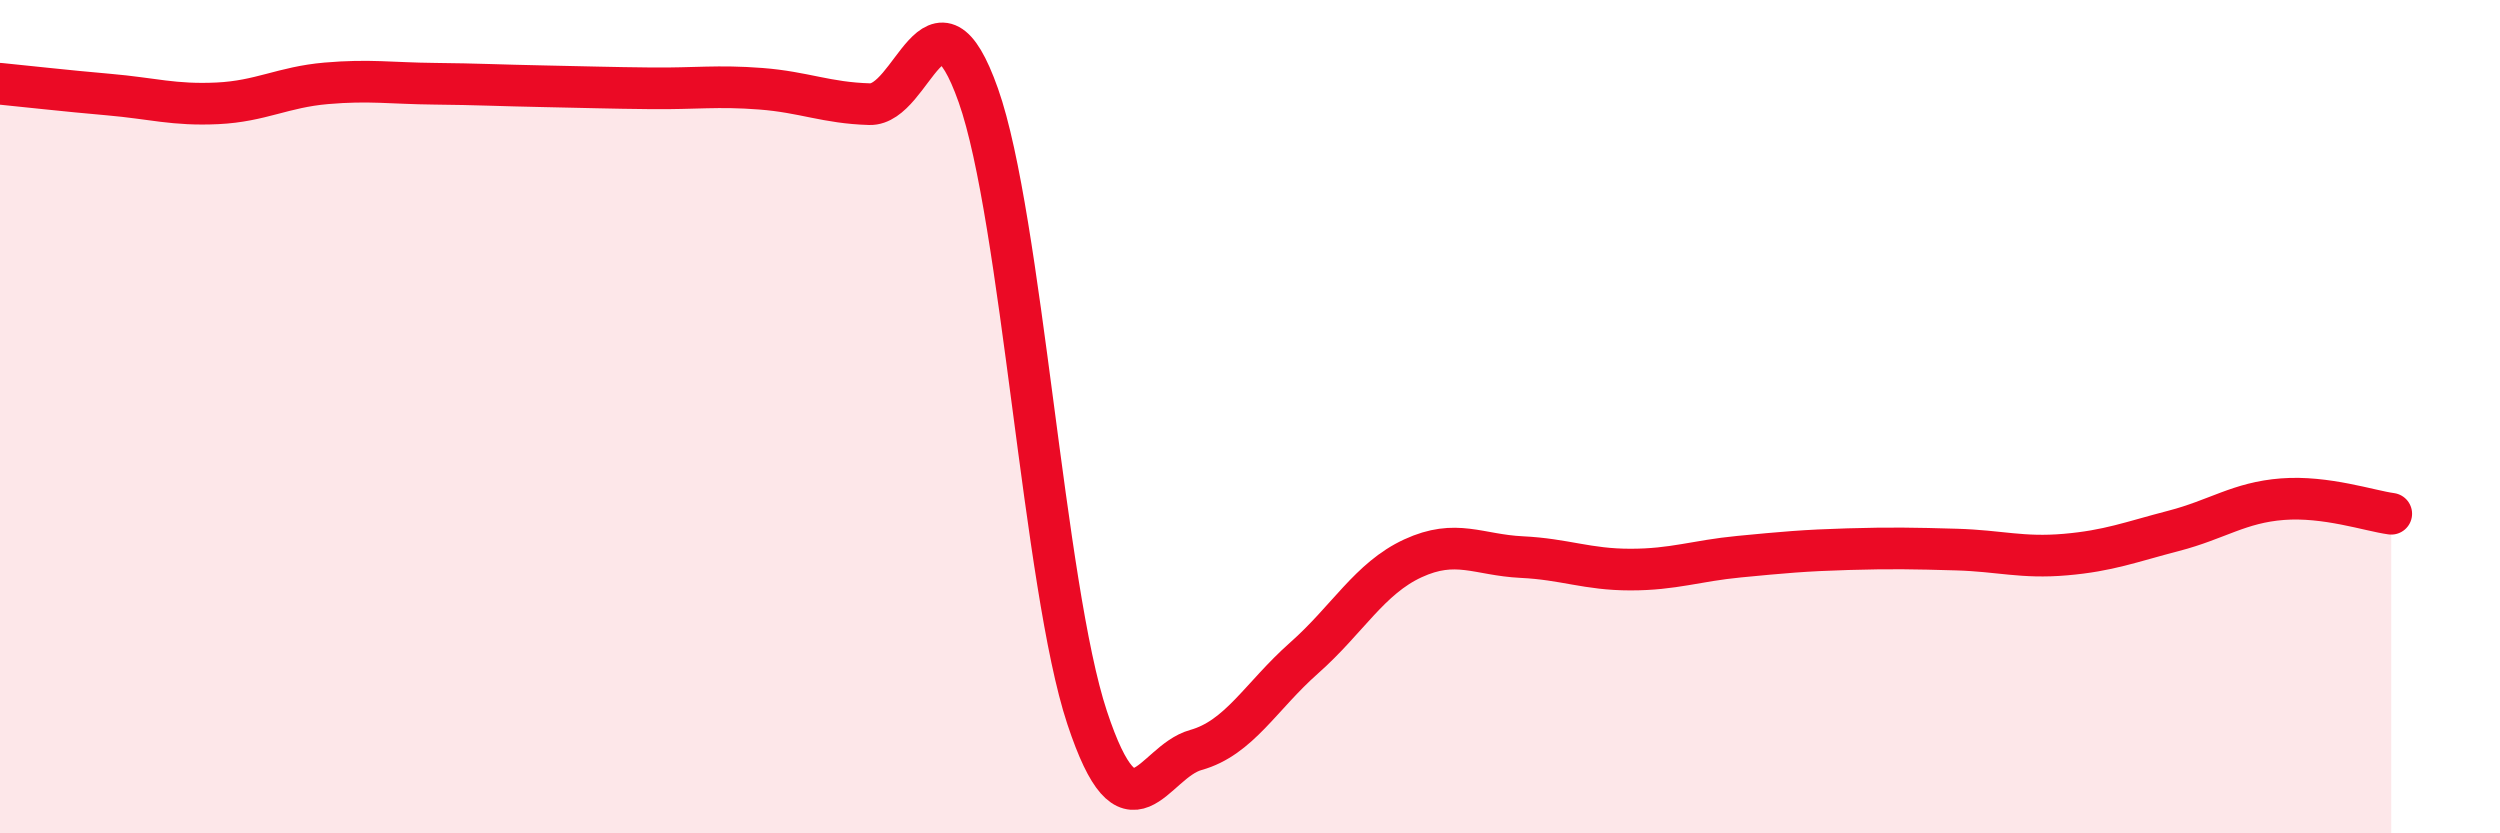
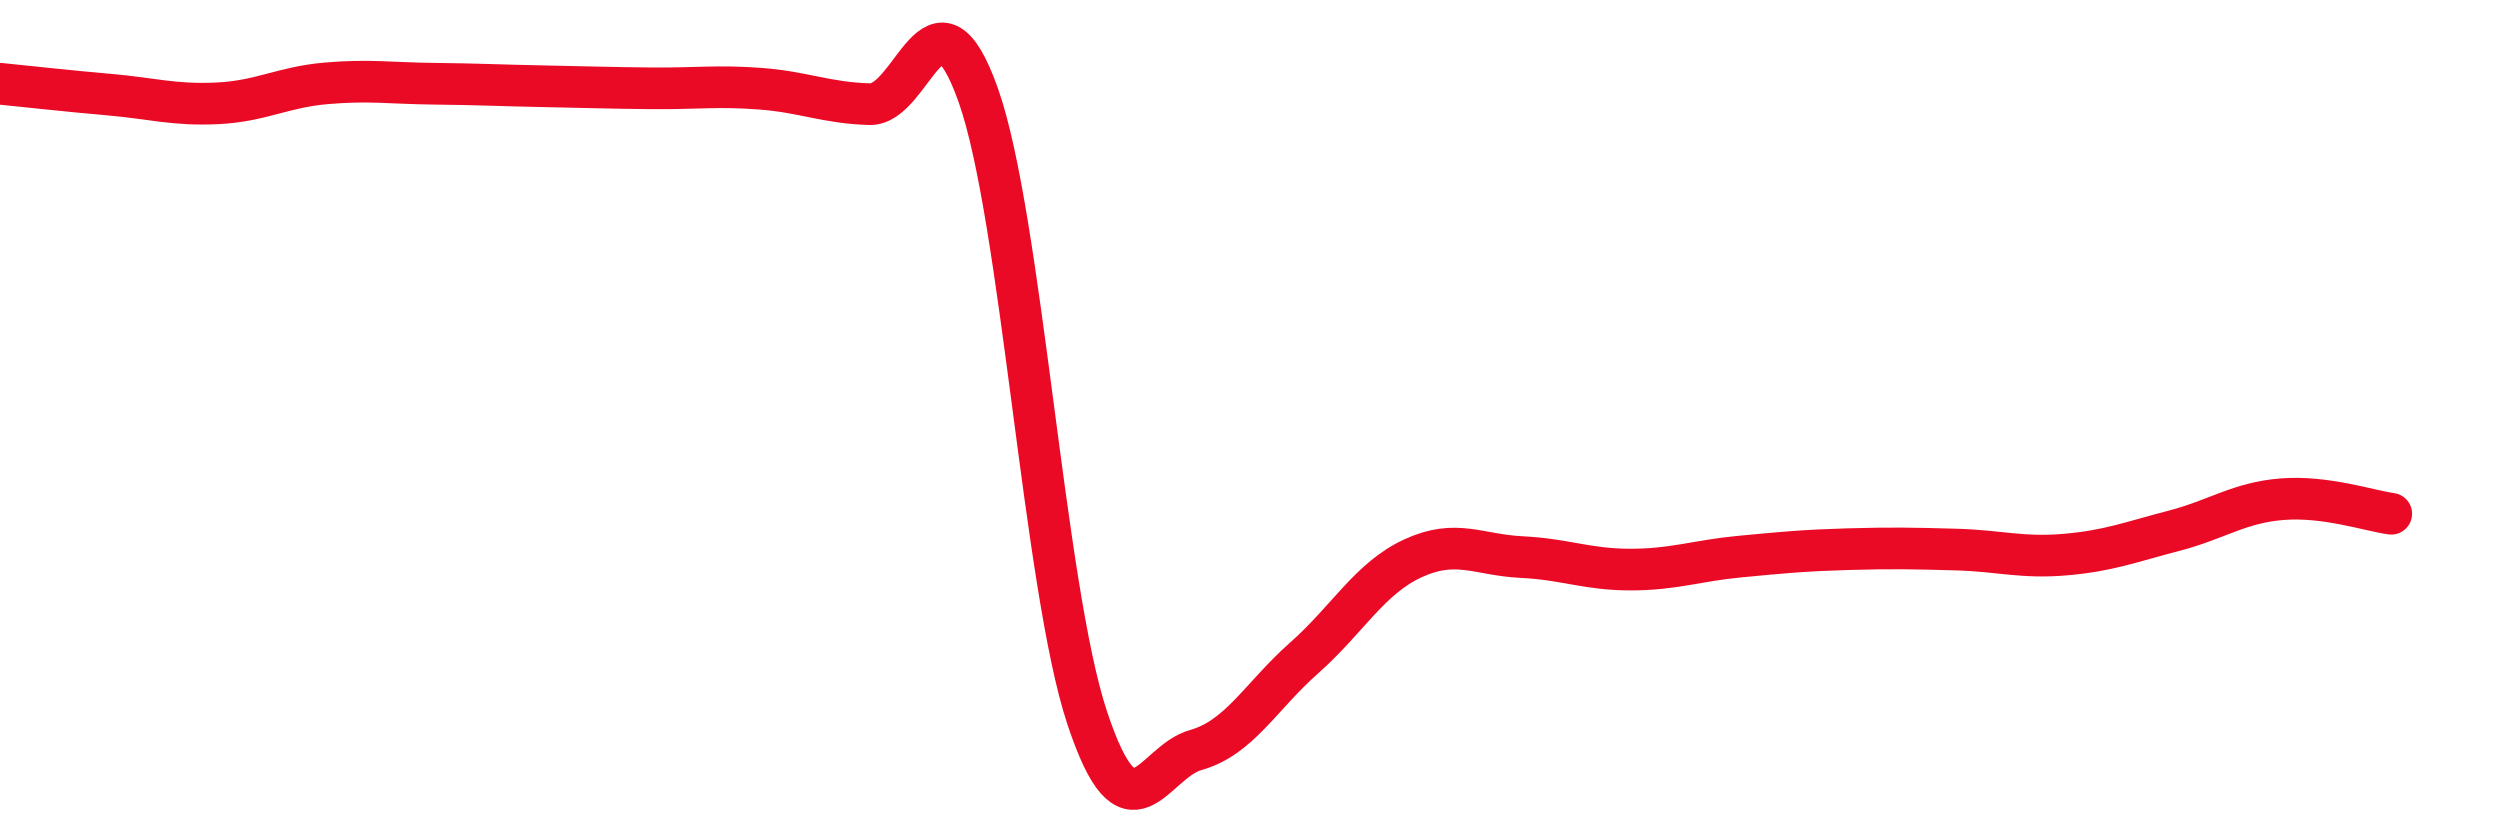
<svg xmlns="http://www.w3.org/2000/svg" width="60" height="20" viewBox="0 0 60 20">
-   <path d="M 0,2.01 C 0.52,2.06 1.57,2.18 2.61,2.27 C 3.65,2.36 4.18,2.53 5.22,2.48 C 6.26,2.43 6.79,2.09 7.83,2 C 8.87,1.91 9.39,2 10.43,2.01 C 11.47,2.02 12,2.05 13.04,2.07 C 14.08,2.09 14.61,2.11 15.65,2.12 C 16.69,2.13 17.22,2.05 18.26,2.13 C 19.3,2.21 19.83,2.47 20.87,2.5 C 21.91,2.53 22.44,-0.65 23.48,2.29 C 24.52,5.23 25.05,14.08 26.09,17.22 C 27.13,20.36 27.66,18.29 28.7,18 C 29.74,17.71 30.26,16.71 31.3,15.79 C 32.34,14.87 32.87,13.88 33.91,13.4 C 34.95,12.92 35.48,13.32 36.52,13.37 C 37.56,13.42 38.09,13.67 39.13,13.67 C 40.17,13.67 40.7,13.46 41.74,13.36 C 42.78,13.26 43.31,13.21 44.35,13.18 C 45.39,13.15 45.92,13.16 46.96,13.19 C 48,13.22 48.53,13.4 49.57,13.31 C 50.61,13.22 51.13,13.01 52.17,12.74 C 53.21,12.47 53.74,12.06 54.78,11.98 C 55.82,11.9 56.87,12.26 57.39,12.33L57.39 20L0 20Z" fill="#EB0A25" opacity="0.1" stroke-linecap="round" stroke-linejoin="round" />
  <path d="M 0,2.01 C 0.52,2.06 1.57,2.18 2.61,2.27 C 3.65,2.36 4.18,2.53 5.22,2.48 C 6.26,2.43 6.79,2.09 7.83,2 C 8.87,1.91 9.39,2 10.43,2.01 C 11.47,2.02 12,2.05 13.04,2.07 C 14.08,2.09 14.61,2.11 15.65,2.12 C 16.69,2.13 17.22,2.05 18.26,2.13 C 19.3,2.21 19.83,2.47 20.87,2.5 C 21.91,2.53 22.44,-0.65 23.48,2.29 C 24.52,5.23 25.05,14.08 26.09,17.22 C 27.13,20.36 27.66,18.29 28.7,18 C 29.74,17.71 30.26,16.71 31.3,15.79 C 32.34,14.87 32.87,13.88 33.91,13.4 C 34.95,12.92 35.48,13.32 36.52,13.37 C 37.56,13.42 38.09,13.67 39.13,13.67 C 40.17,13.67 40.7,13.46 41.74,13.36 C 42.78,13.26 43.31,13.21 44.35,13.18 C 45.39,13.15 45.92,13.16 46.96,13.19 C 48,13.22 48.53,13.4 49.57,13.31 C 50.61,13.22 51.13,13.01 52.17,12.74 C 53.21,12.47 53.74,12.06 54.78,11.98 C 55.82,11.9 56.87,12.26 57.39,12.33" stroke="#EB0A25" stroke-width="1" fill="none" stroke-linecap="round" stroke-linejoin="round" />
</svg>